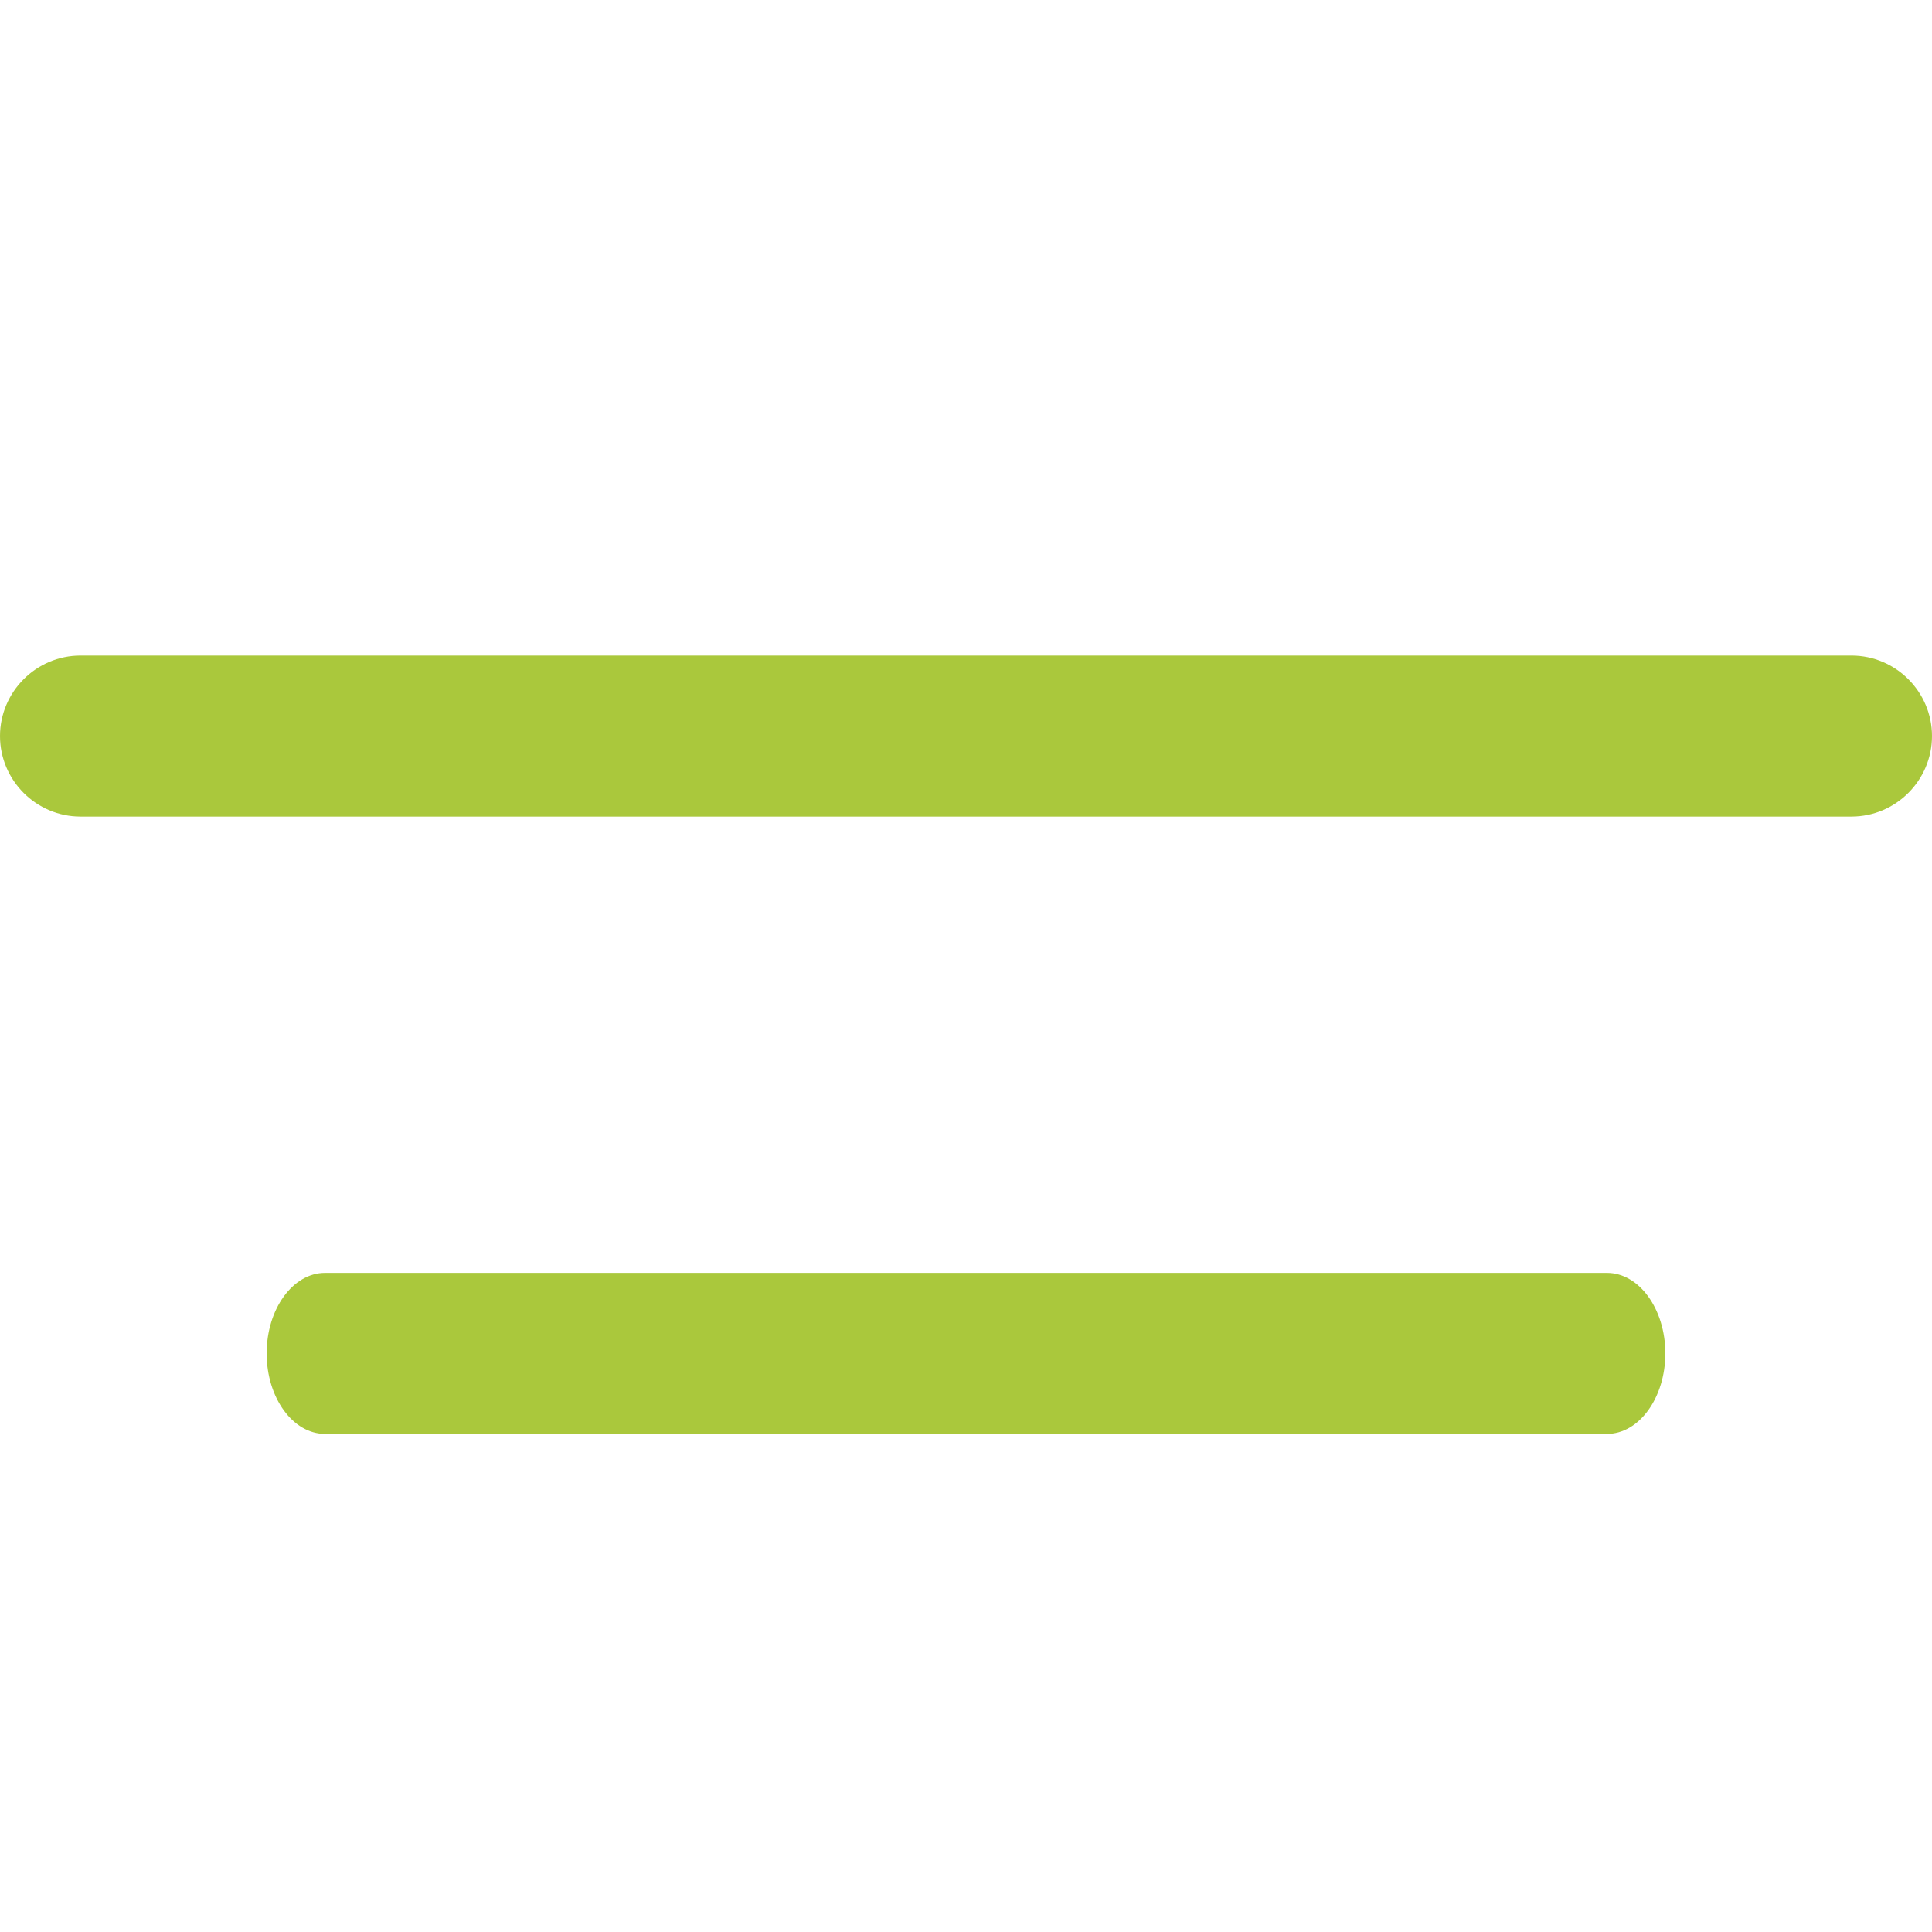
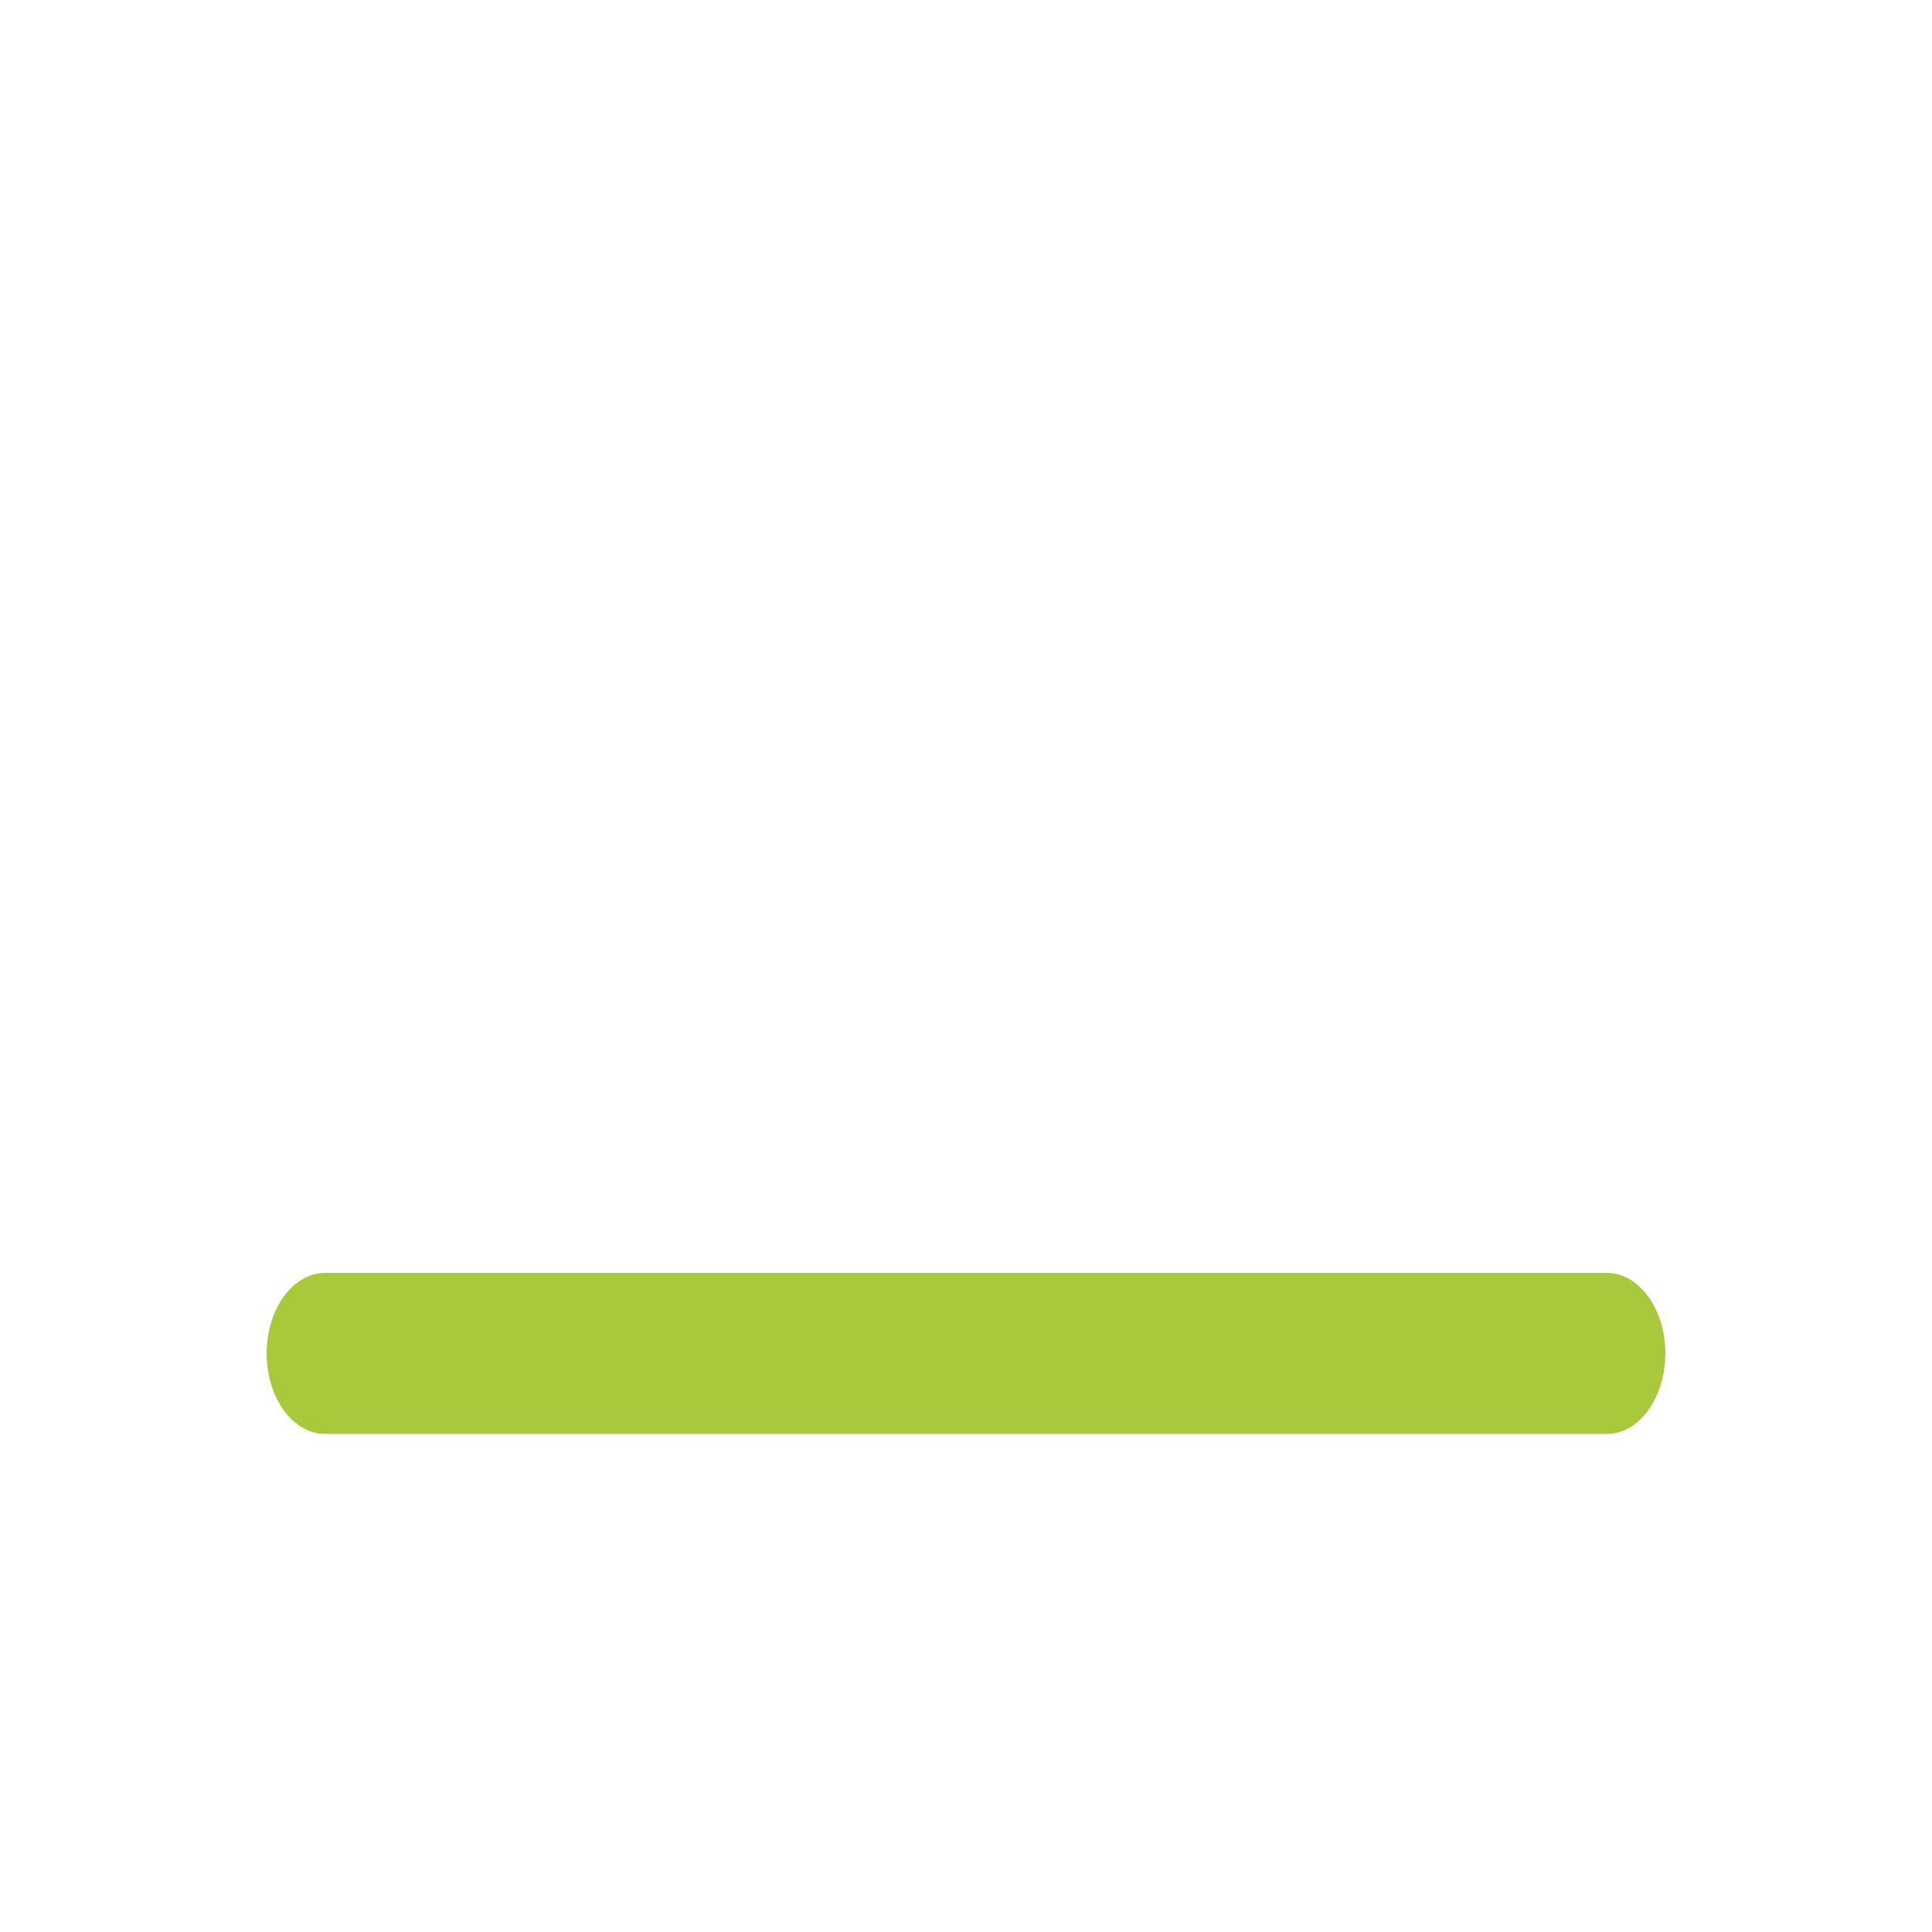
<svg xmlns="http://www.w3.org/2000/svg" id="Layer_1" x="0px" y="0px" viewBox="0 0 384 384" style="enable-background:new 0 0 384 384;" xml:space="preserve">
  <style type="text/css">	.st0{fill:#AAC83C;}</style>
  <path class="st0" d="M319.4,285H64.6c-6.4,0-11.6-7.2-11.6-16s5.2-16,11.6-16h254.8c6.4,0,11.6,7.2,11.6,16S325.8,285,319.4,285z" />
-   <path class="st0" d="M368,162.3H16c-8.8,0-16-7.2-16-16s7.2-16,16-16h352c8.8,0,16,7.2,16,16S376.8,162.3,368,162.3z" />
</svg>